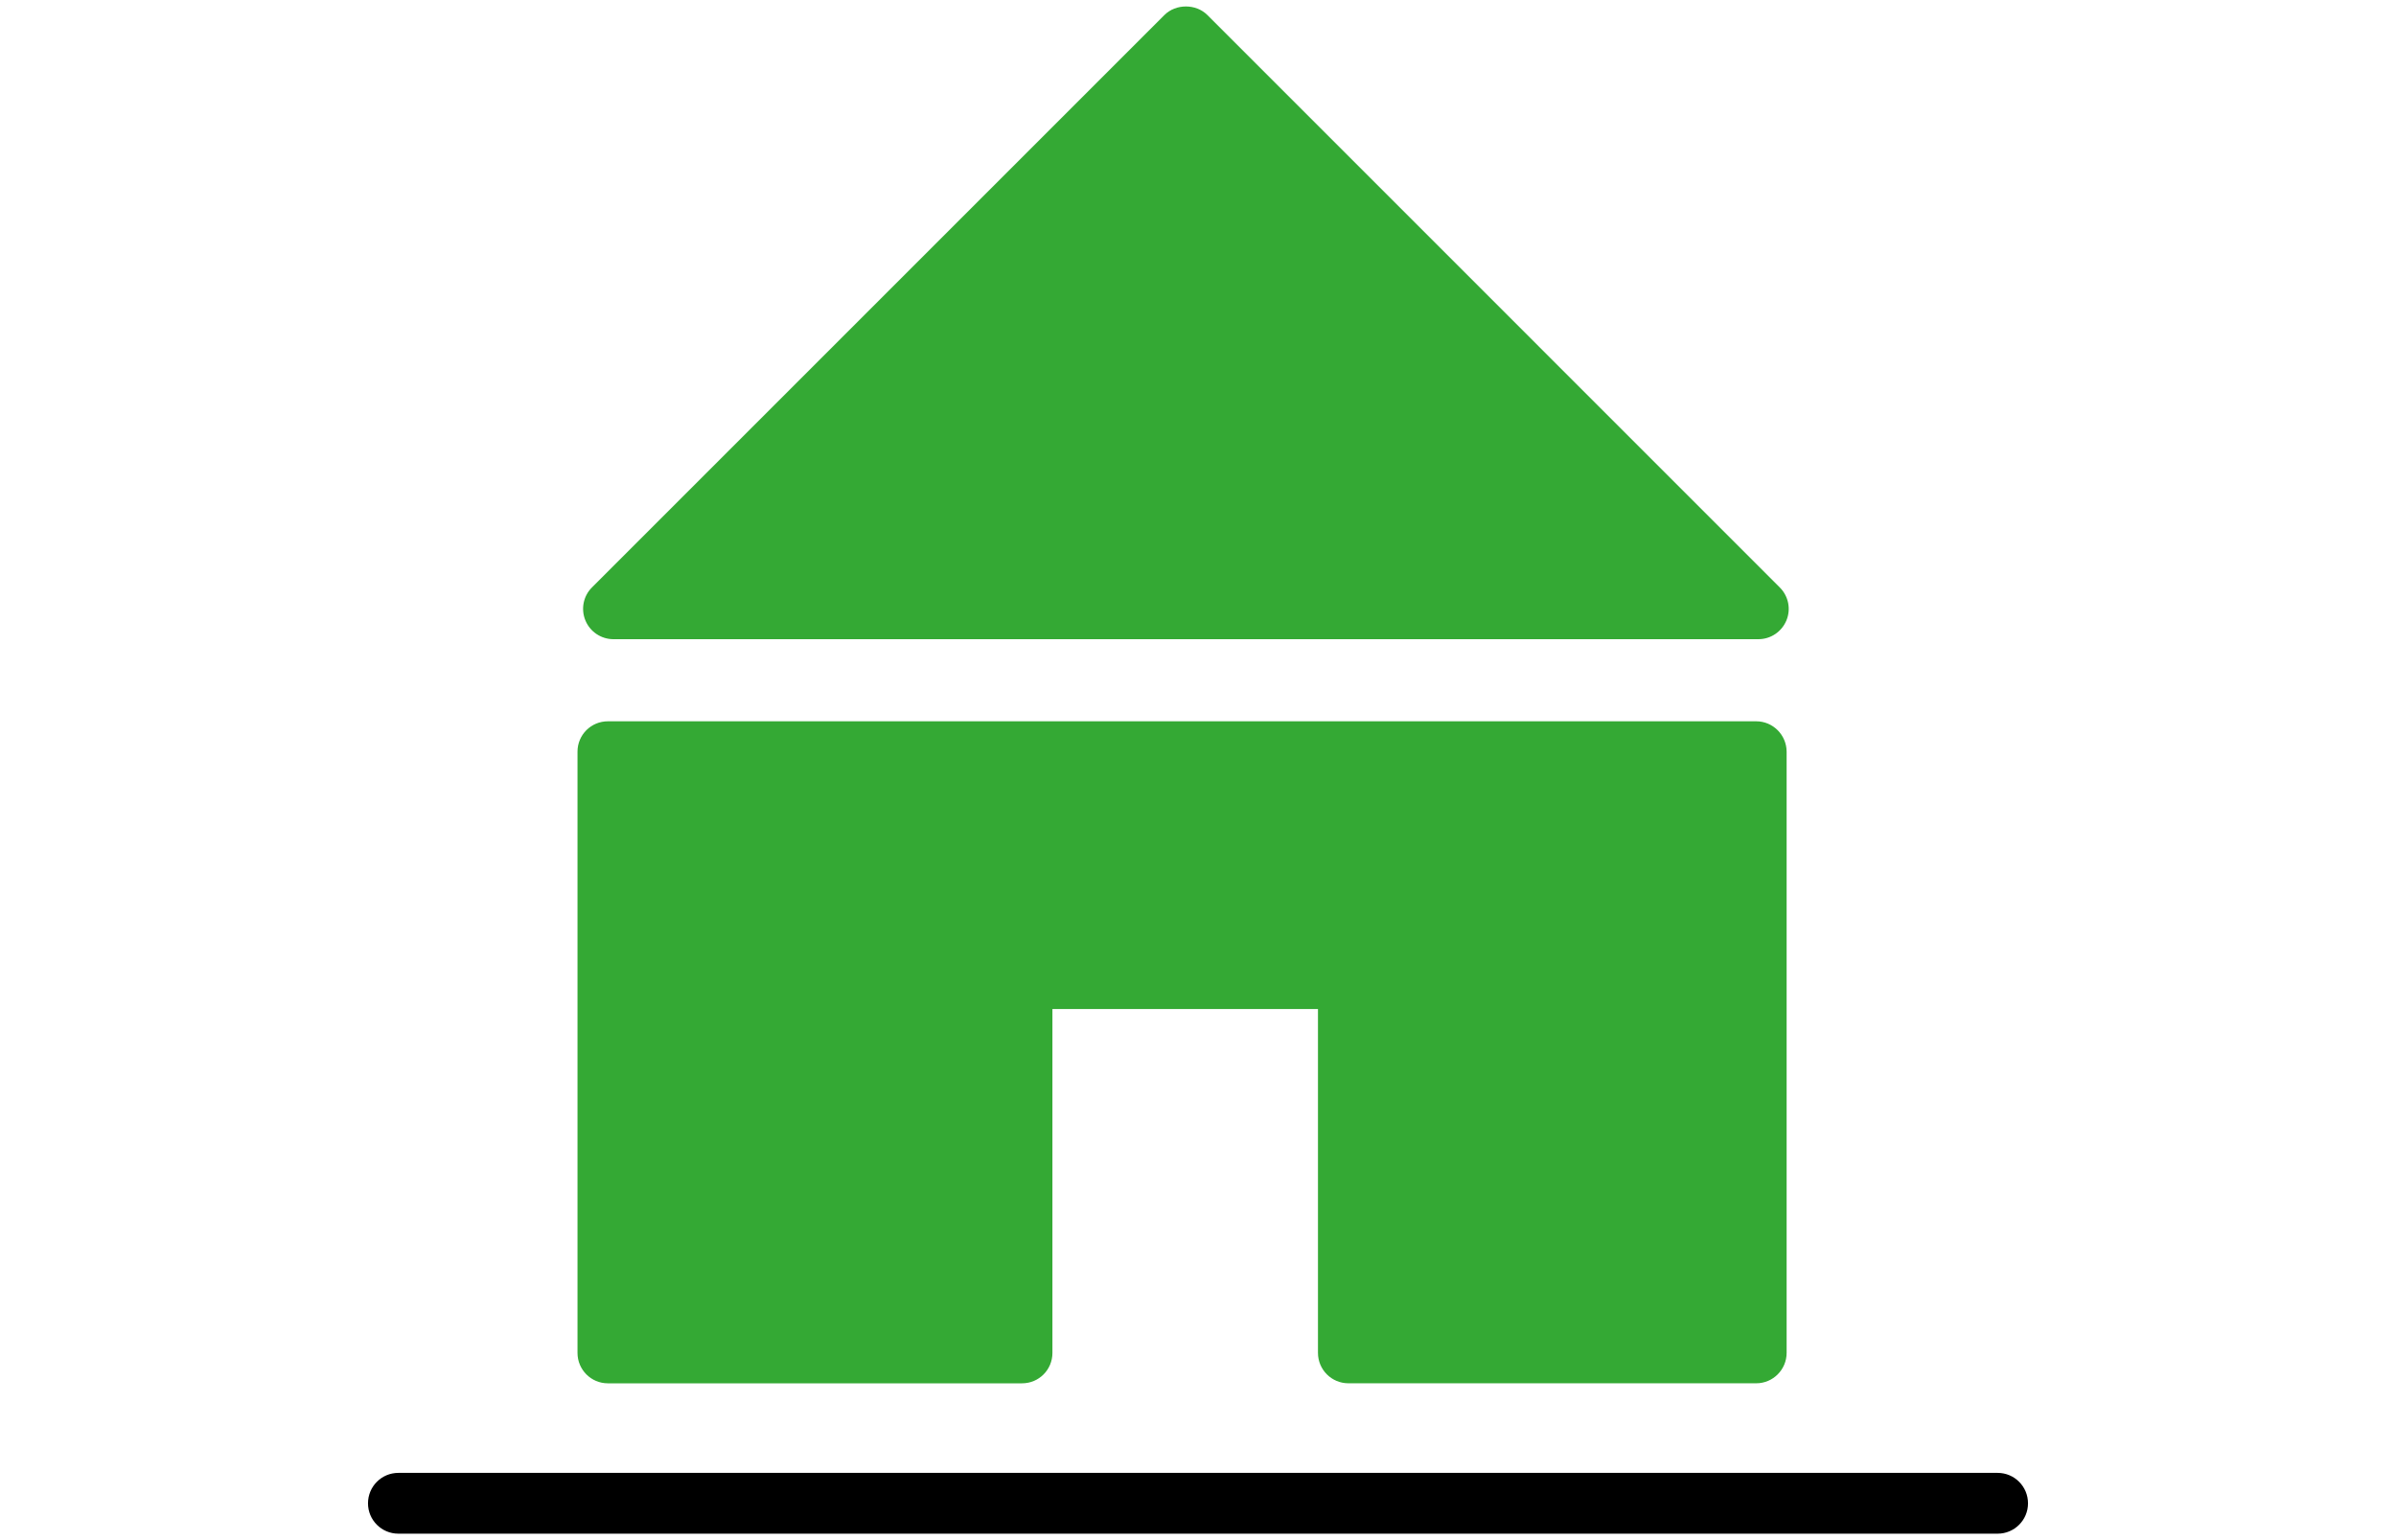
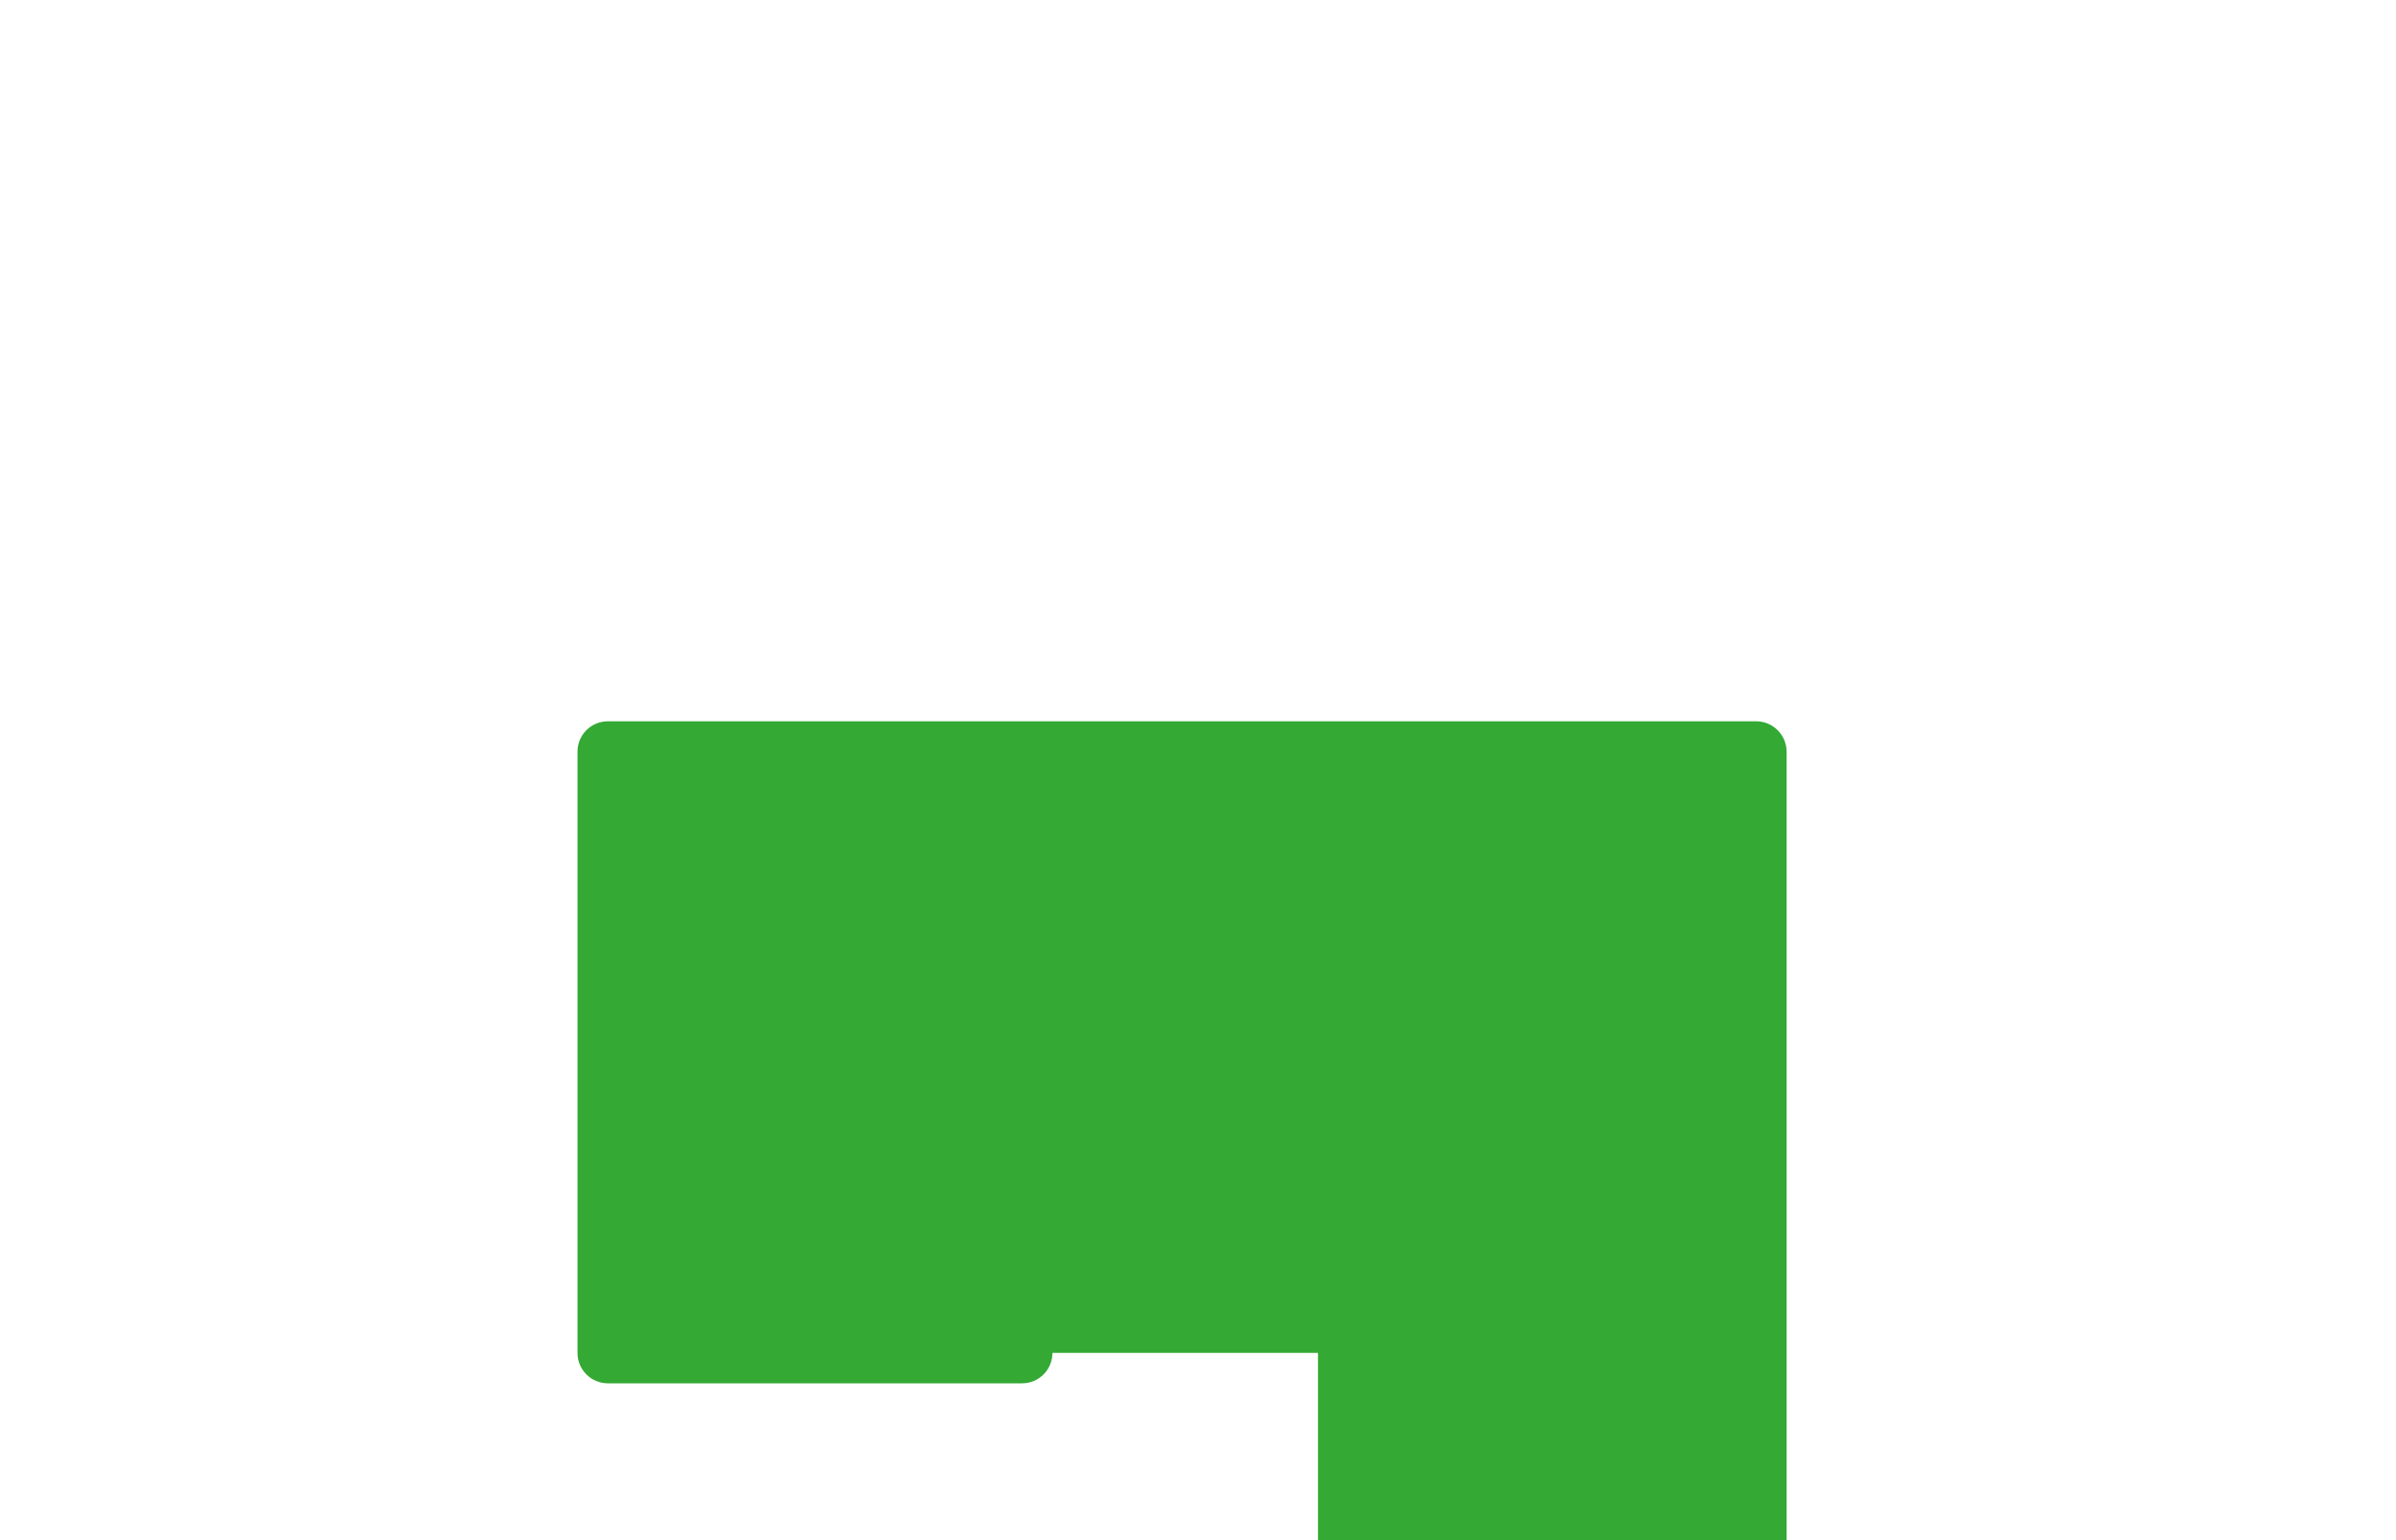
<svg xmlns="http://www.w3.org/2000/svg" version="1.1" id="Ebene_1" x="0px" y="0px" width="70px" height="45px" viewBox="0 0 70 45" enable-background="new 0 0 70 45" xml:space="preserve">
-   <path fill="#34A934" d="M52.19,18.129c-0.138,0.331-0.46,0.547-0.818,0.547H17.923c-0.36,0-0.683-0.216-0.82-0.548  c-0.137-0.331-0.062-0.713,0.193-0.966L34.02,0.438c0.333-0.332,0.92-0.332,1.253,0l16.723,16.725  C52.251,17.417,52.329,17.798,52.19,18.129z" />
-   <path fill="#34A934" d="M51.31,21.075H17.759c-0.491,0-0.887,0.396-0.887,0.887v17.567c0,0.49,0.396,0.889,0.887,0.889H29.86  c0.492,0,0.887-0.396,0.887-0.889V29.483h7.758v10.044c0,0.492,0.397,0.89,0.889,0.89h11.917c0.486,0,0.886-0.397,0.886-0.89V21.962  C52.194,21.472,51.796,21.075,51.31,21.075z" />
-   <path d="M58.362,44.811c0.489,0,0.887-0.397,0.887-0.886c0-0.492-0.396-0.89-0.887-0.89H11.638c-0.489,0-0.887,0.396-0.887,0.89  c0,0.488,0.397,0.886,0.887,0.886H58.362L58.362,44.811z" />
+   <path fill="#34A934" d="M51.31,21.075H17.759c-0.491,0-0.887,0.396-0.887,0.887v17.567c0,0.49,0.396,0.889,0.887,0.889H29.86  c0.492,0,0.887-0.396,0.887-0.889h7.758v10.044c0,0.492,0.397,0.89,0.889,0.89h11.917c0.486,0,0.886-0.397,0.886-0.89V21.962  C52.194,21.472,51.796,21.075,51.31,21.075z" />
</svg>